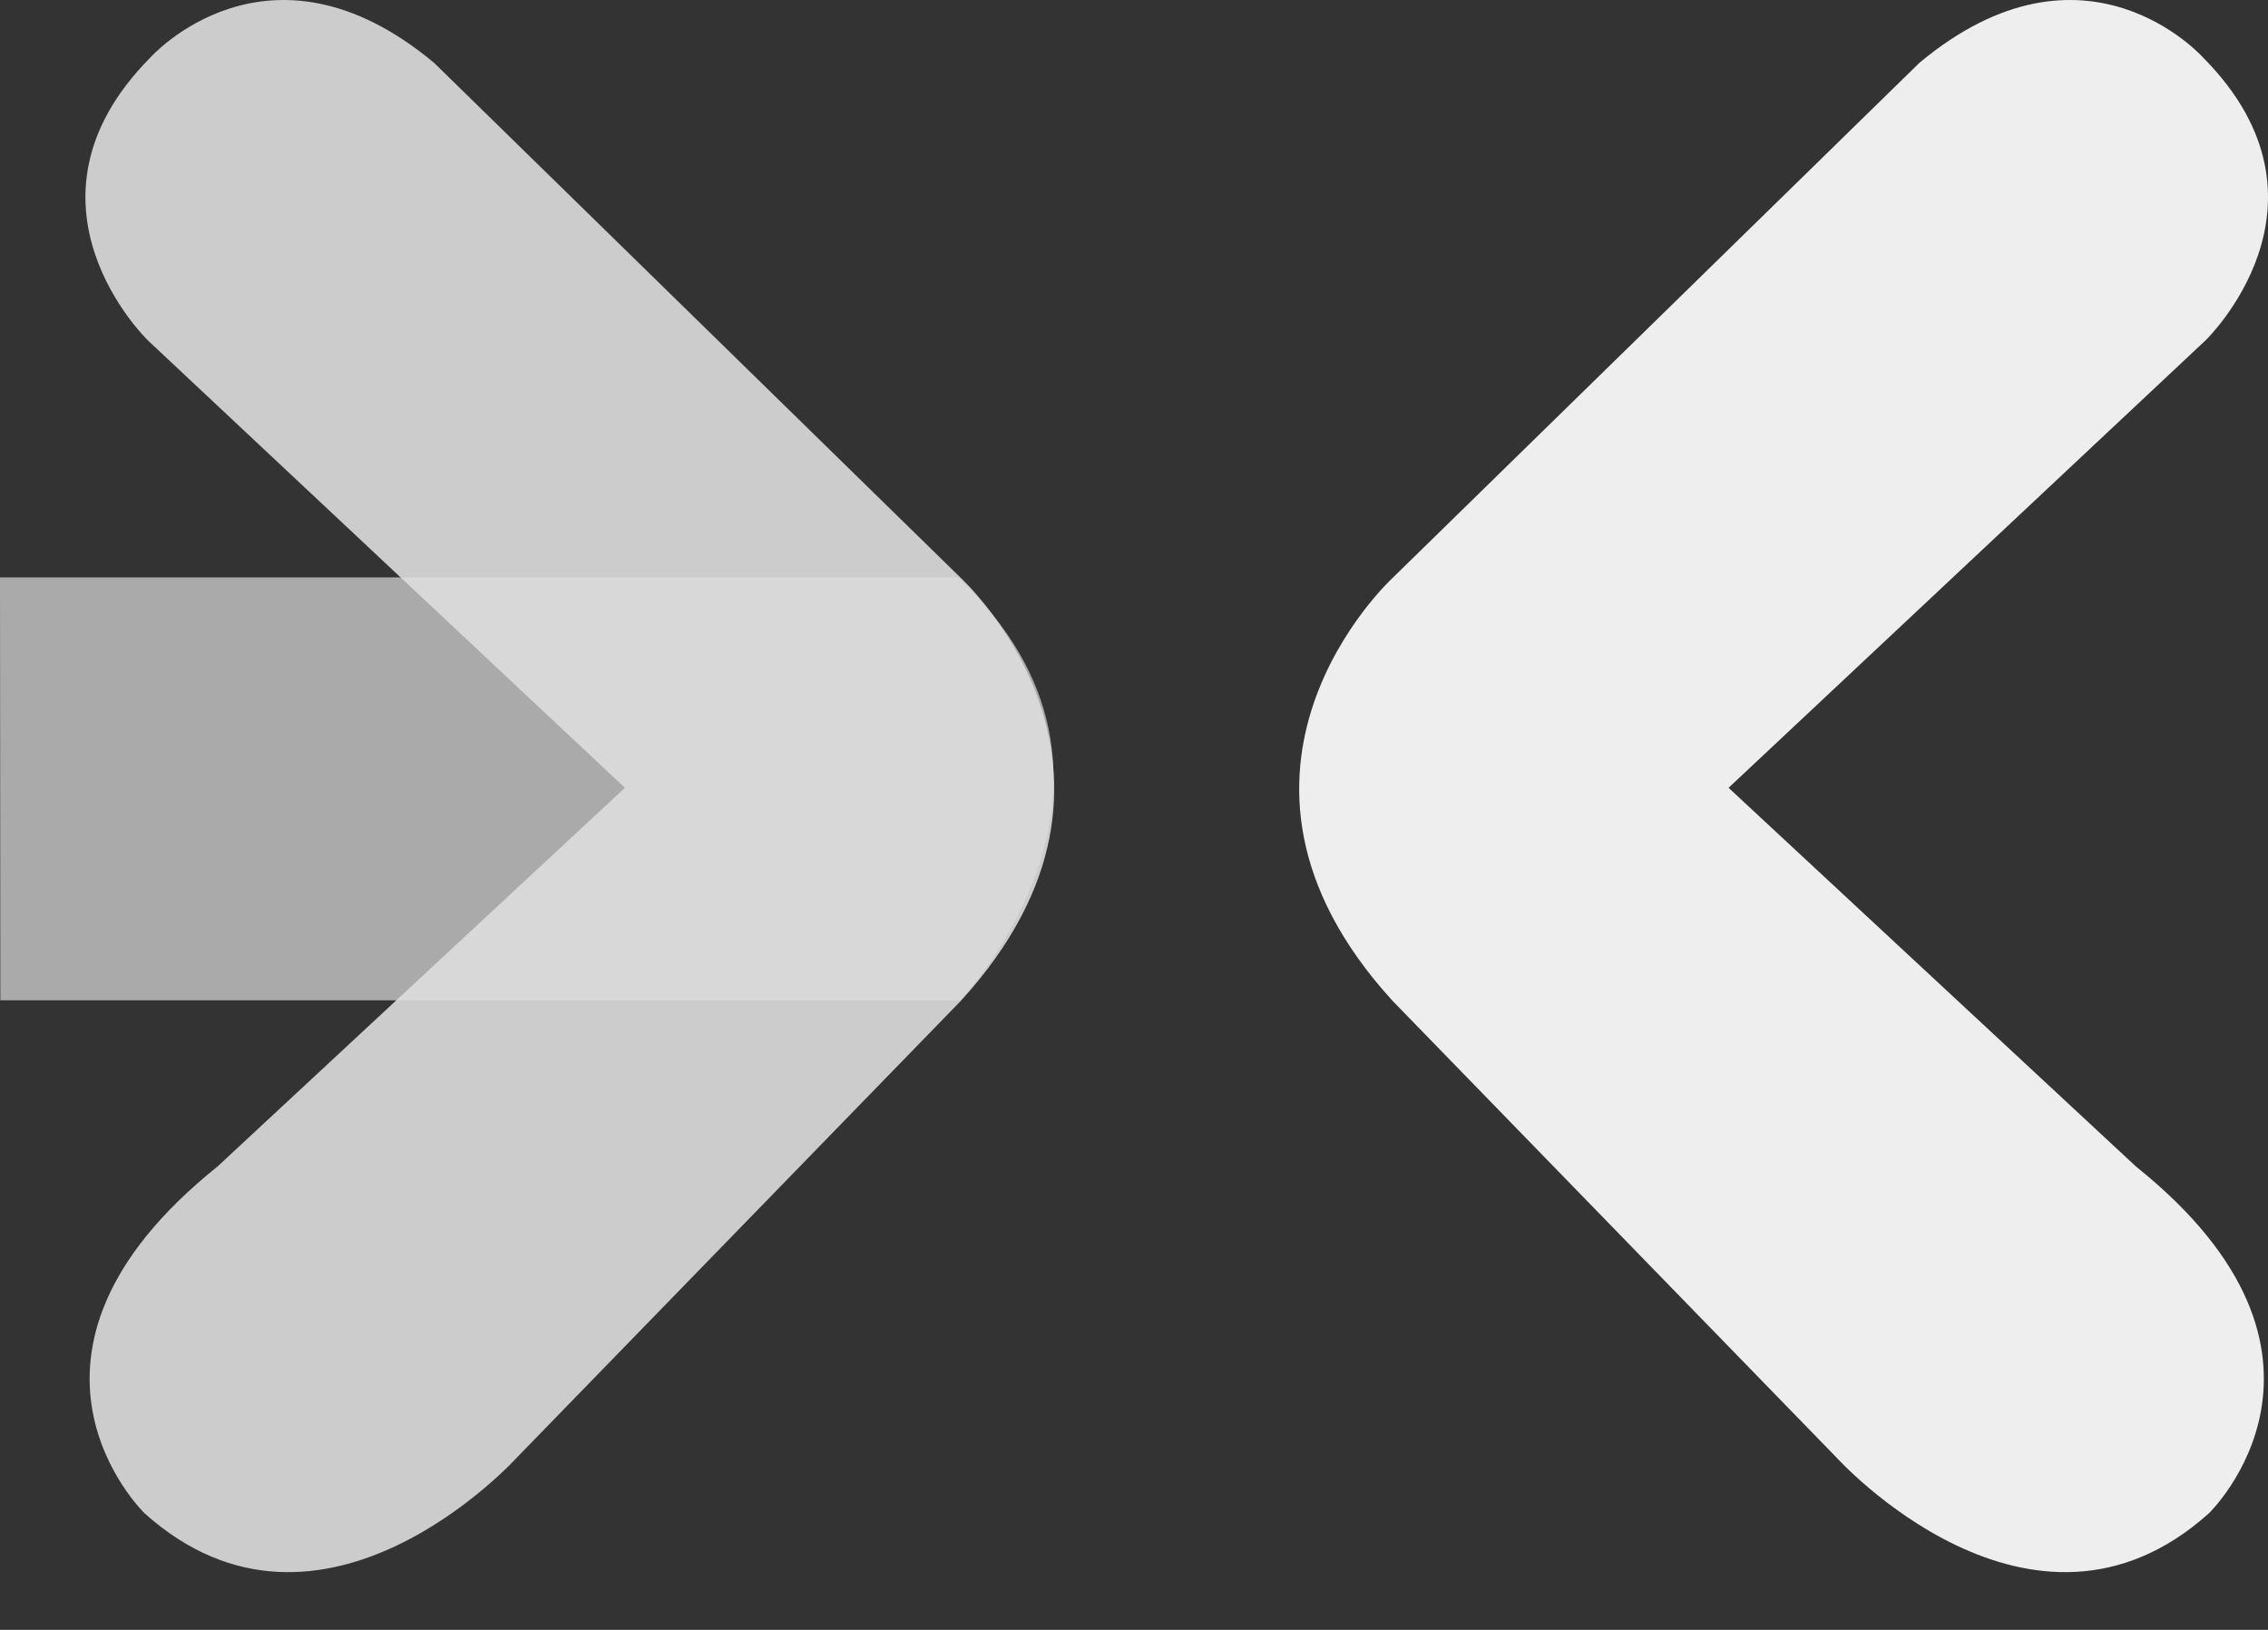
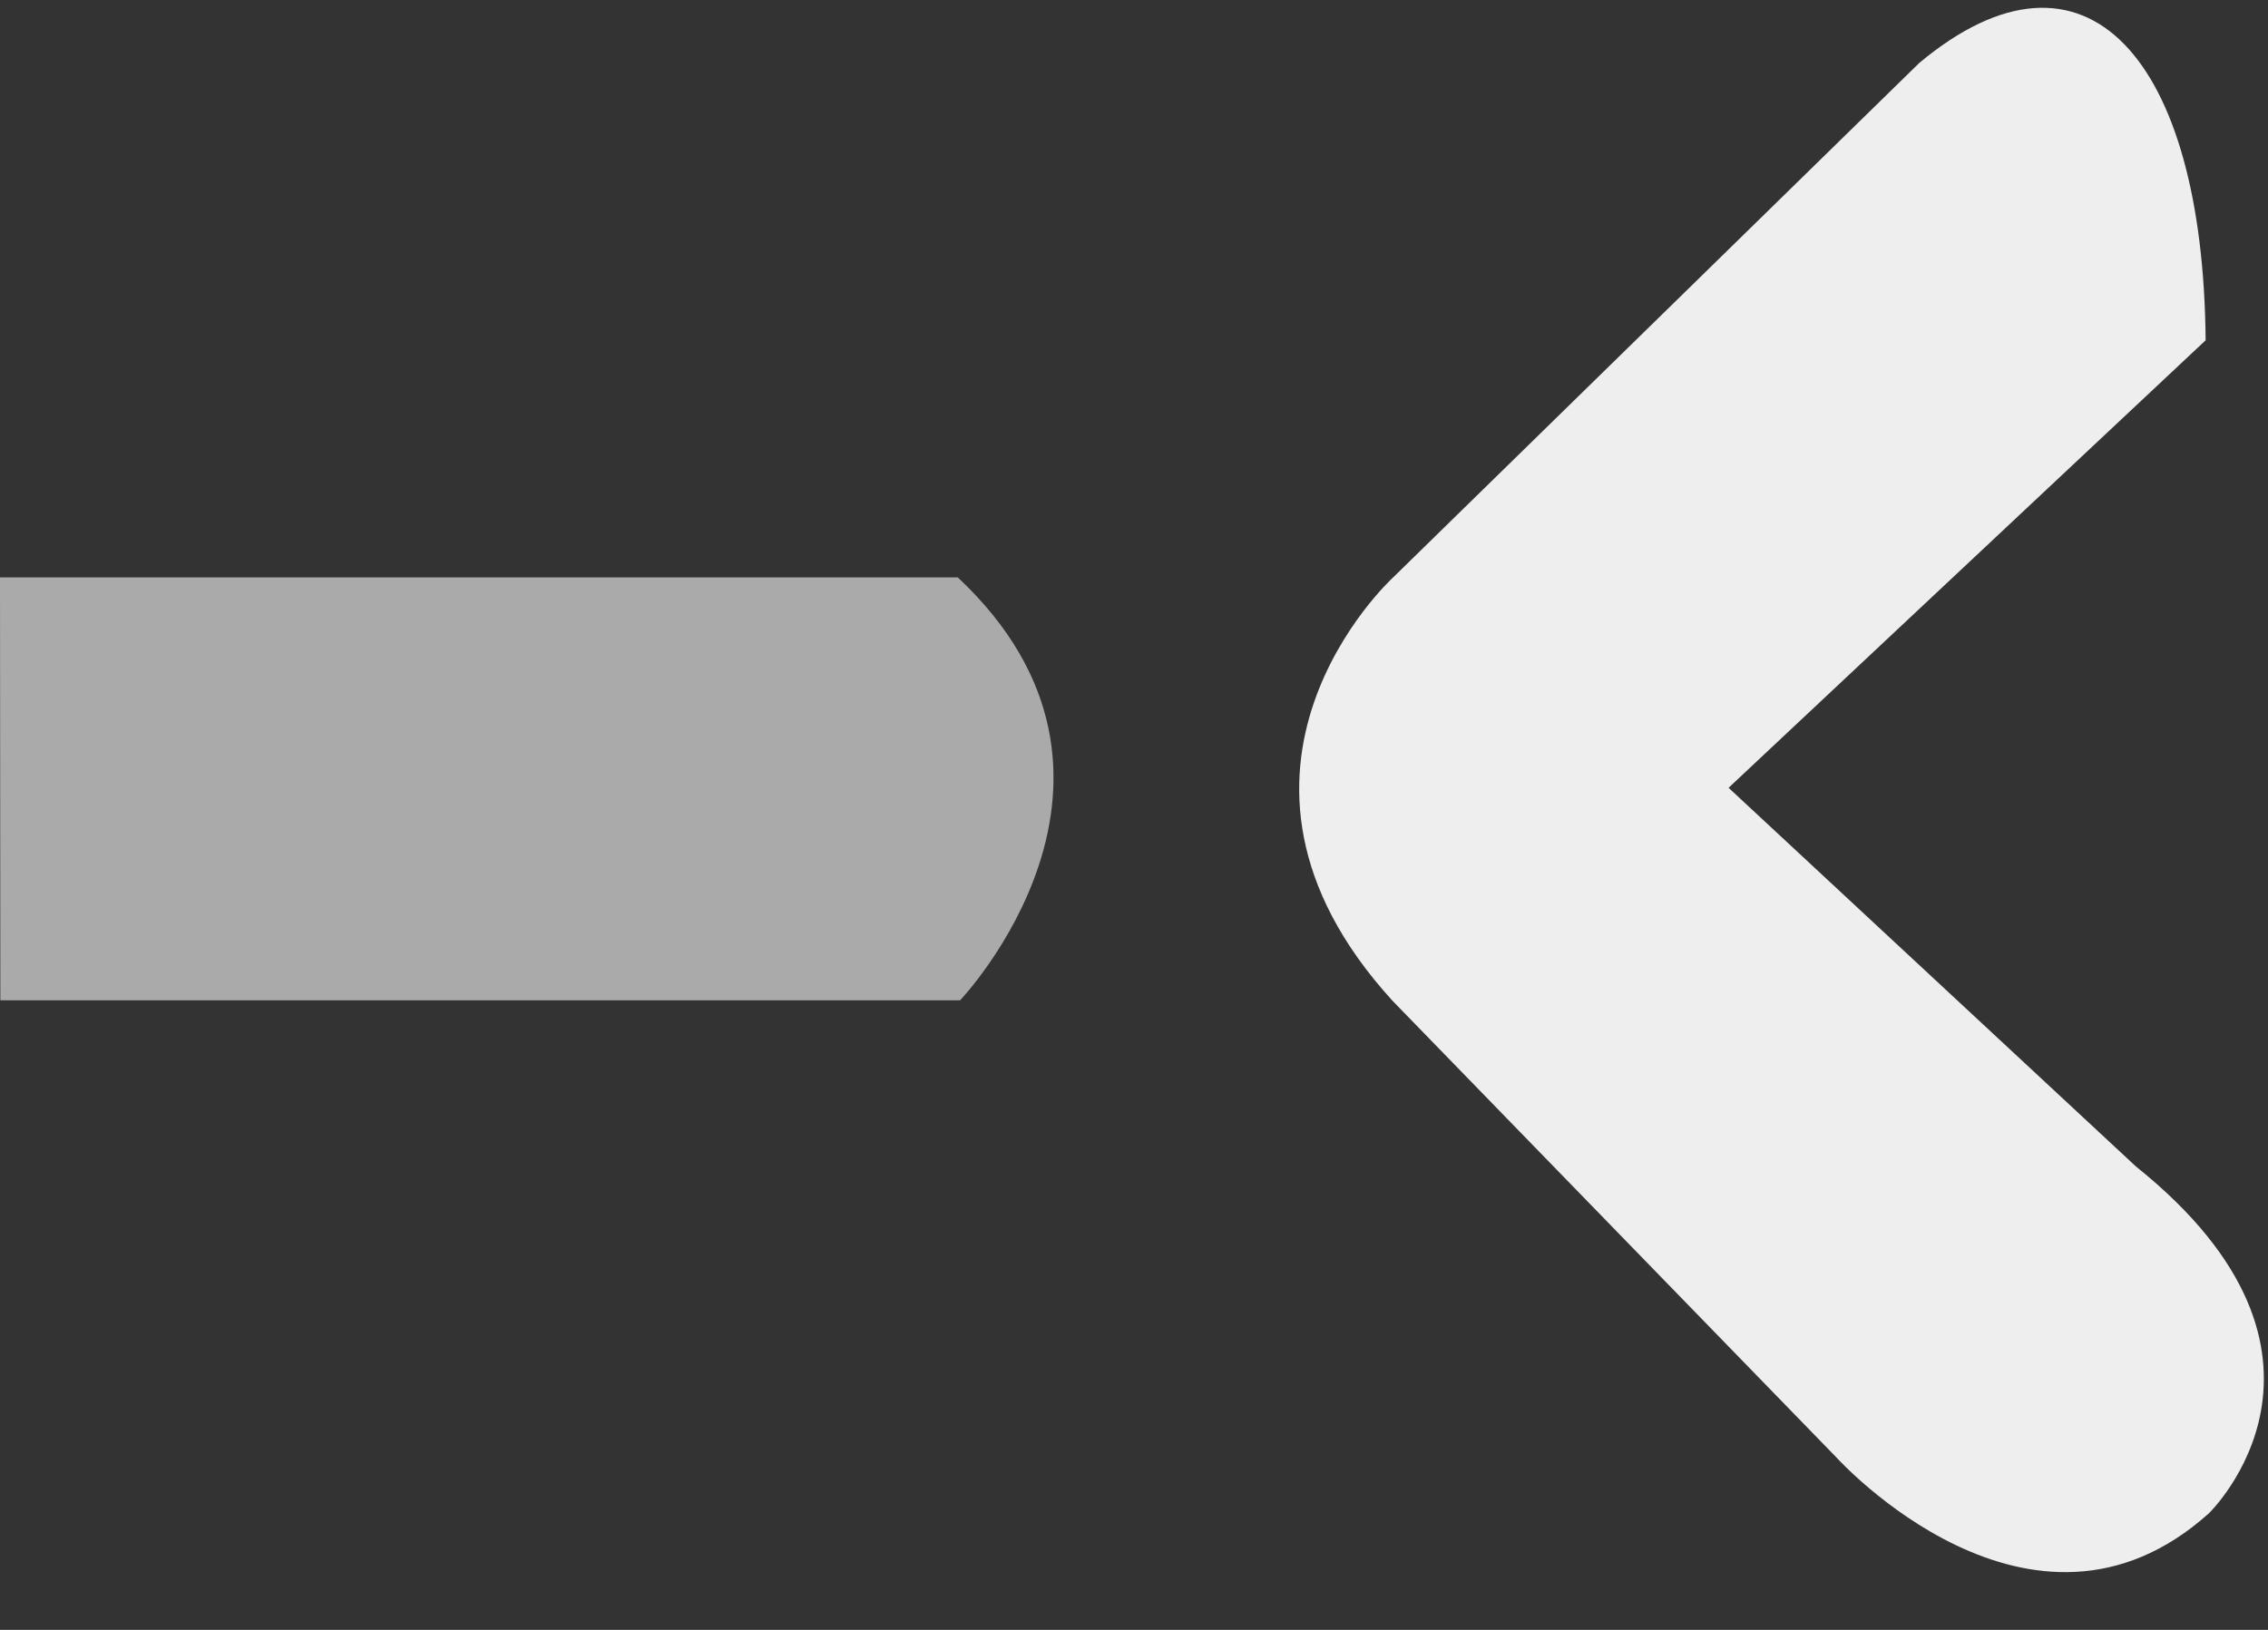
<svg xmlns="http://www.w3.org/2000/svg" width="32" height="23" viewBox="0 0 32 23" fill="none">
  <rect x="0" y="0" width="32" height="23" fill="#333333" stroke="none" />
  <path opacity="0.7" d="M0 8.148L0.005 14.116H13.546C13.546 14.116 16.533 10.982 13.514 8.148H0Z" fill="#DDDDDD" />
-   <path opacity="0.9" d="M8.817 11.117L2.085 4.802C2.085 4.802 0.084 2.871 2.118 0.815C2.118 0.815 3.786 -1.067 6.127 0.889L13.558 8.157C13.558 8.157 16.519 10.875 13.558 14.122L7.291 20.57C7.291 20.57 4.546 23.605 2.039 21.354C2.039 21.354 -0.262 19.13 3.069 16.461" fill="#DDDDDD" />
-   <path d="M24.389 11.117L31.12 4.802C31.12 4.802 33.122 2.871 31.087 0.815C31.087 0.815 29.42 -1.067 27.079 0.889L19.647 8.157C19.647 8.157 16.685 10.875 19.647 14.122L25.914 20.57C25.914 20.57 28.659 23.605 31.167 21.354C31.167 21.354 33.468 19.13 30.137 16.461" fill="#EEEEEE" />
+   <path d="M24.389 11.117L31.12 4.802C31.087 0.815 29.42 -1.067 27.079 0.889L19.647 8.157C19.647 8.157 16.685 10.875 19.647 14.122L25.914 20.57C25.914 20.57 28.659 23.605 31.167 21.354C31.167 21.354 33.468 19.13 30.137 16.461" fill="#EEEEEE" />
</svg>